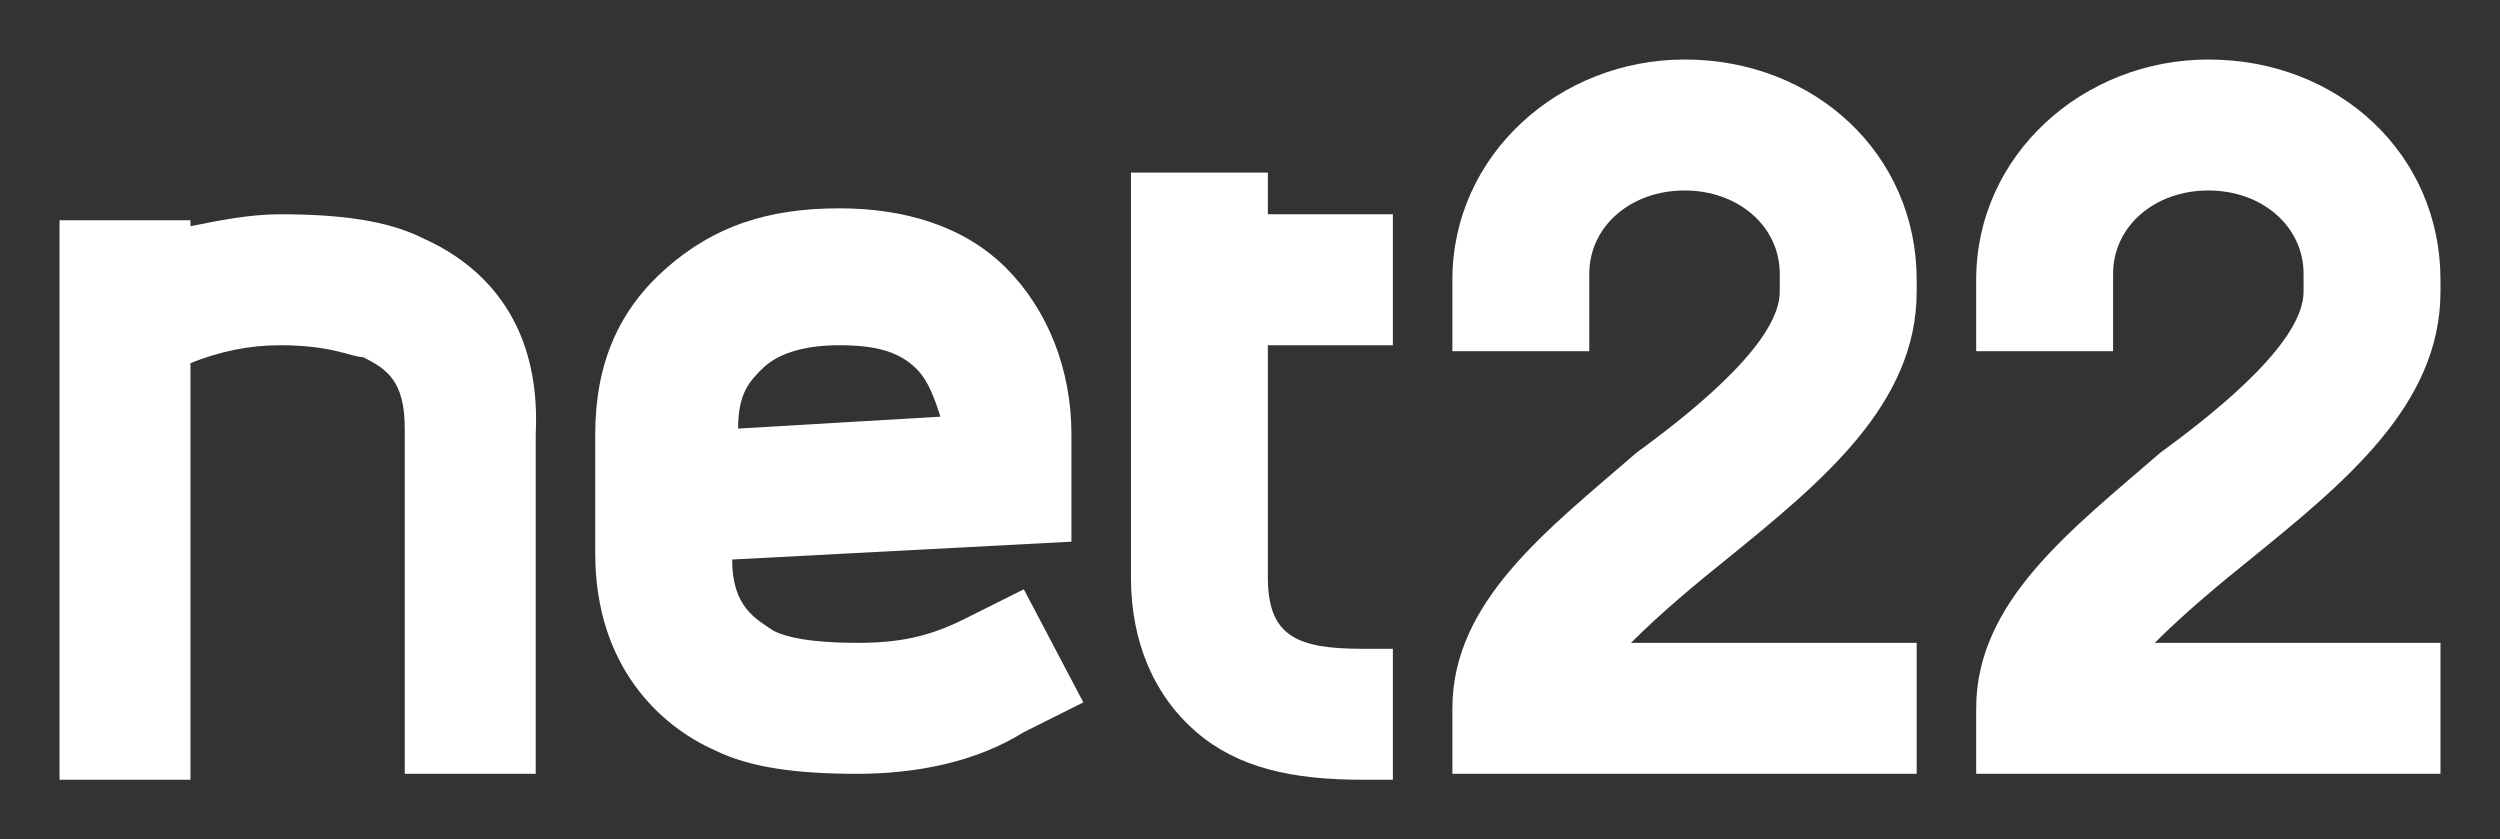
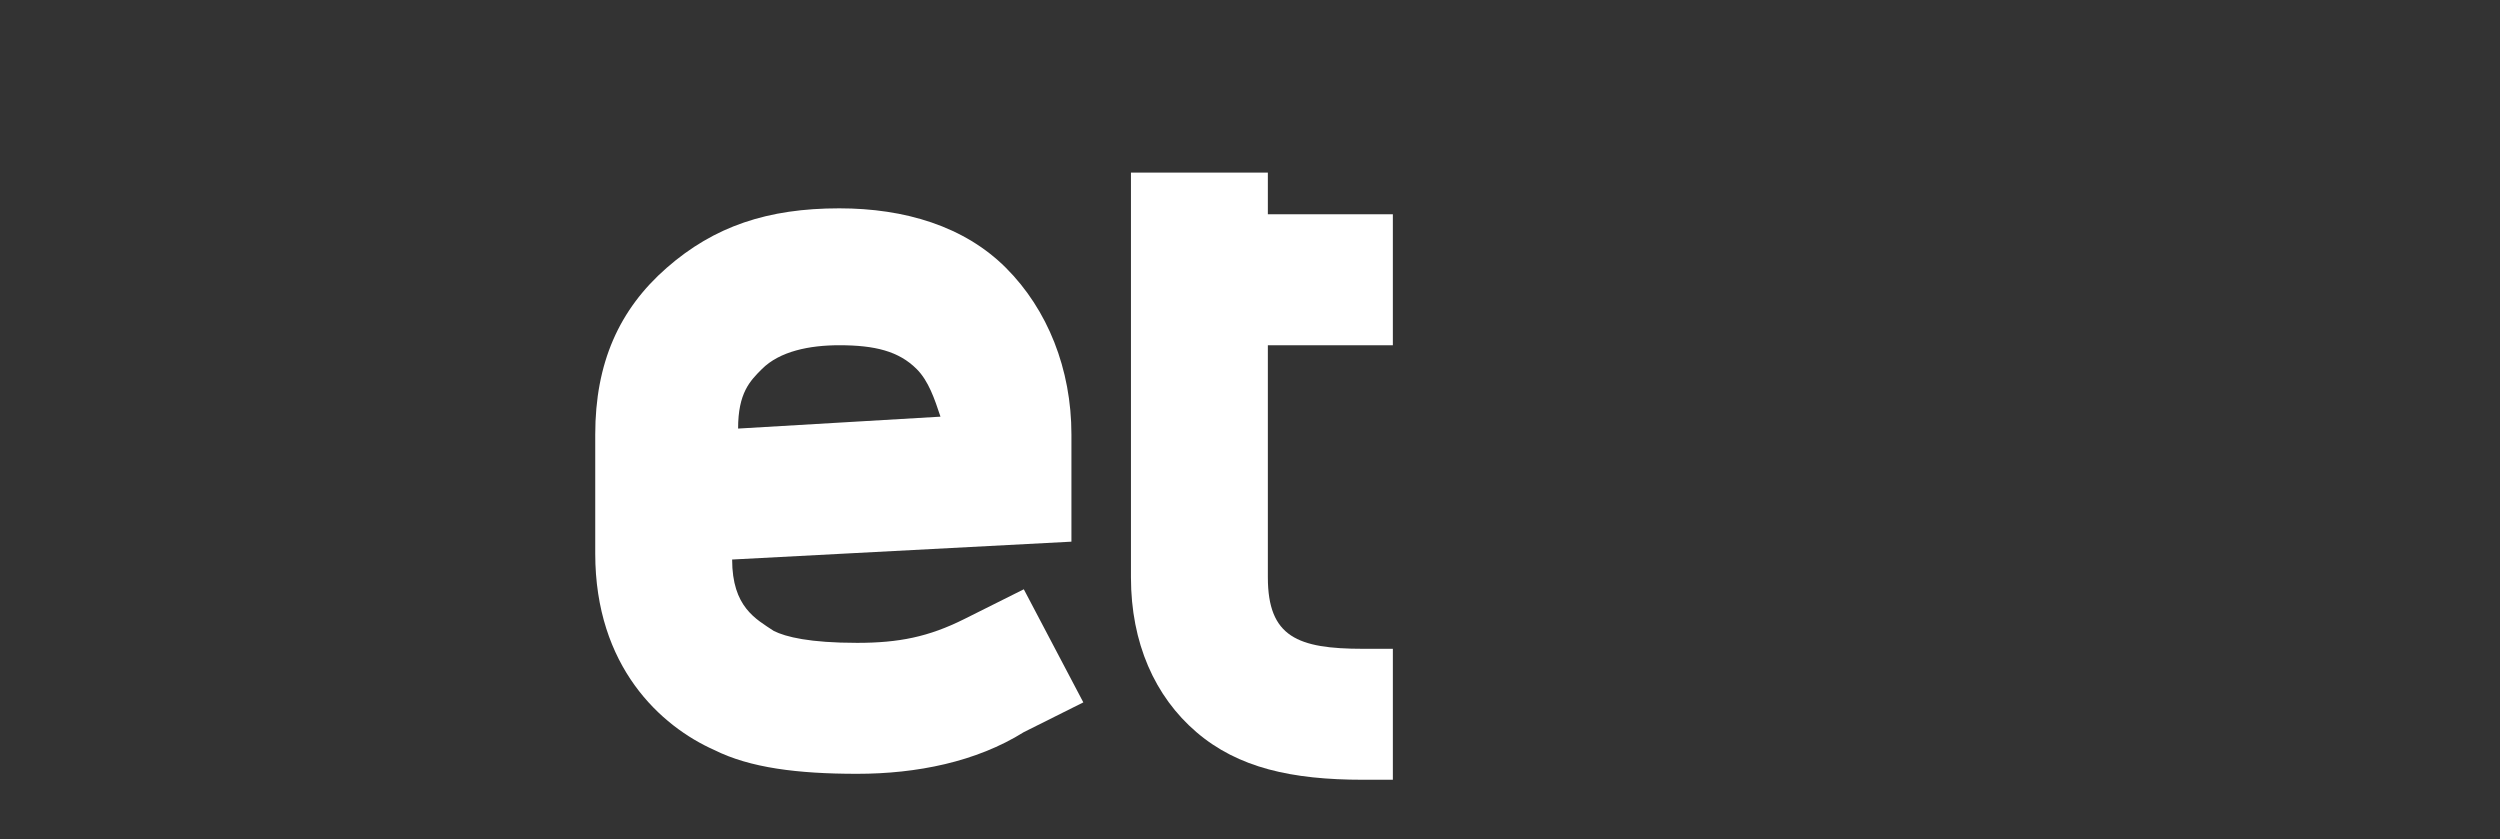
<svg xmlns="http://www.w3.org/2000/svg" version="1.1" id="Layer_1" x="0px" y="0px" viewBox="0 0 42 14.1" style="enable-background:new 0 0 42 14.1;" xml:space="preserve">
  <rect x="0" y="0" width="42" height="14.1" fill="#333333" stroke="none" />
  <style type="text/css">
	.st0{fill:#FFFFFF;}
</style>
-   <path class="st0" d="M7.1,4C6.5,3.7,5.7,3.6,4.7,3.6c-0.5,0-1,0.1-1.5,0.2V3.7H1v9.4h2.2v-7c0.5-0.2,1-0.3,1.5-0.3  C5.6,5.8,5.9,6,6.1,6l0,0c0.4,0.2,0.7,0.4,0.7,1.2V13H9V7.3C9.1,5.3,8,4.4,7.1,4z" />
  <path class="st0" d="M21.3,3.6V2.9H19v6.8c0,1.1,0.4,2,1.1,2.6s1.6,0.8,2.8,0.8h0.5v-2.2h-0.5c-1.1,0-1.6-0.2-1.6-1.2V5.8h2.1V3.6  H21.3z" />
-   <path class="st0" d="M28.3,1c-2.1,0-3.9,1.6-3.9,3.7v1.2h2.3V4.6c0-0.8,0.7-1.4,1.6-1.4s1.6,0.6,1.6,1.4v0.3c0,0.8-1.3,1.9-2.4,2.7  c-1.5,1.3-3.1,2.5-3.1,4.3V13h7.8v-2.2h-4.8c0.5-0.5,1.1-1,1.6-1.4c1.6-1.3,3.2-2.6,3.2-4.5V4.7C32.2,2.6,30.5,1,28.3,1z" />
  <path class="st0" d="M17.2,9.9l-1,0.5c-0.6,0.3-1.1,0.4-1.8,0.4c-0.8,0-1.2-0.1-1.4-0.2l0,0c-0.3-0.2-0.7-0.4-0.7-1.2L18,9.1V7.3  c0-1.1-0.4-2.1-1.1-2.8s-1.7-1-2.8-1c-1.2,0-2.1,0.3-2.9,1C10.4,5.2,10,6.1,10,7.3v2c0,1.9,1.1,2.9,2,3.3c0.6,0.3,1.4,0.4,2.4,0.4  s2-0.2,2.8-0.7l0.8-0.4l0.2-0.1L17.2,9.9z M12.8,6.2c0.3-0.3,0.8-0.4,1.3-0.4c0.6,0,1,0.1,1.3,0.4c0.2,0.2,0.3,0.5,0.4,0.8l-3.4,0.2  C12.4,6.6,12.6,6.4,12.8,6.2z" />
-   <path class="st0" d="M37.1,1c-2.1,0-3.9,1.6-3.9,3.7v1.2h2.3V4.6c0-0.8,0.7-1.4,1.6-1.4s1.6,0.6,1.6,1.4v0.3c0,0.8-1.3,1.9-2.4,2.7  c-1.5,1.3-3.1,2.5-3.1,4.3V13H41v-2.2h-4.8c0.5-0.5,1.1-1,1.6-1.4C39.4,8.1,41,6.8,41,4.9V4.7C41,2.6,39.3,1,37.1,1z" />
</svg>